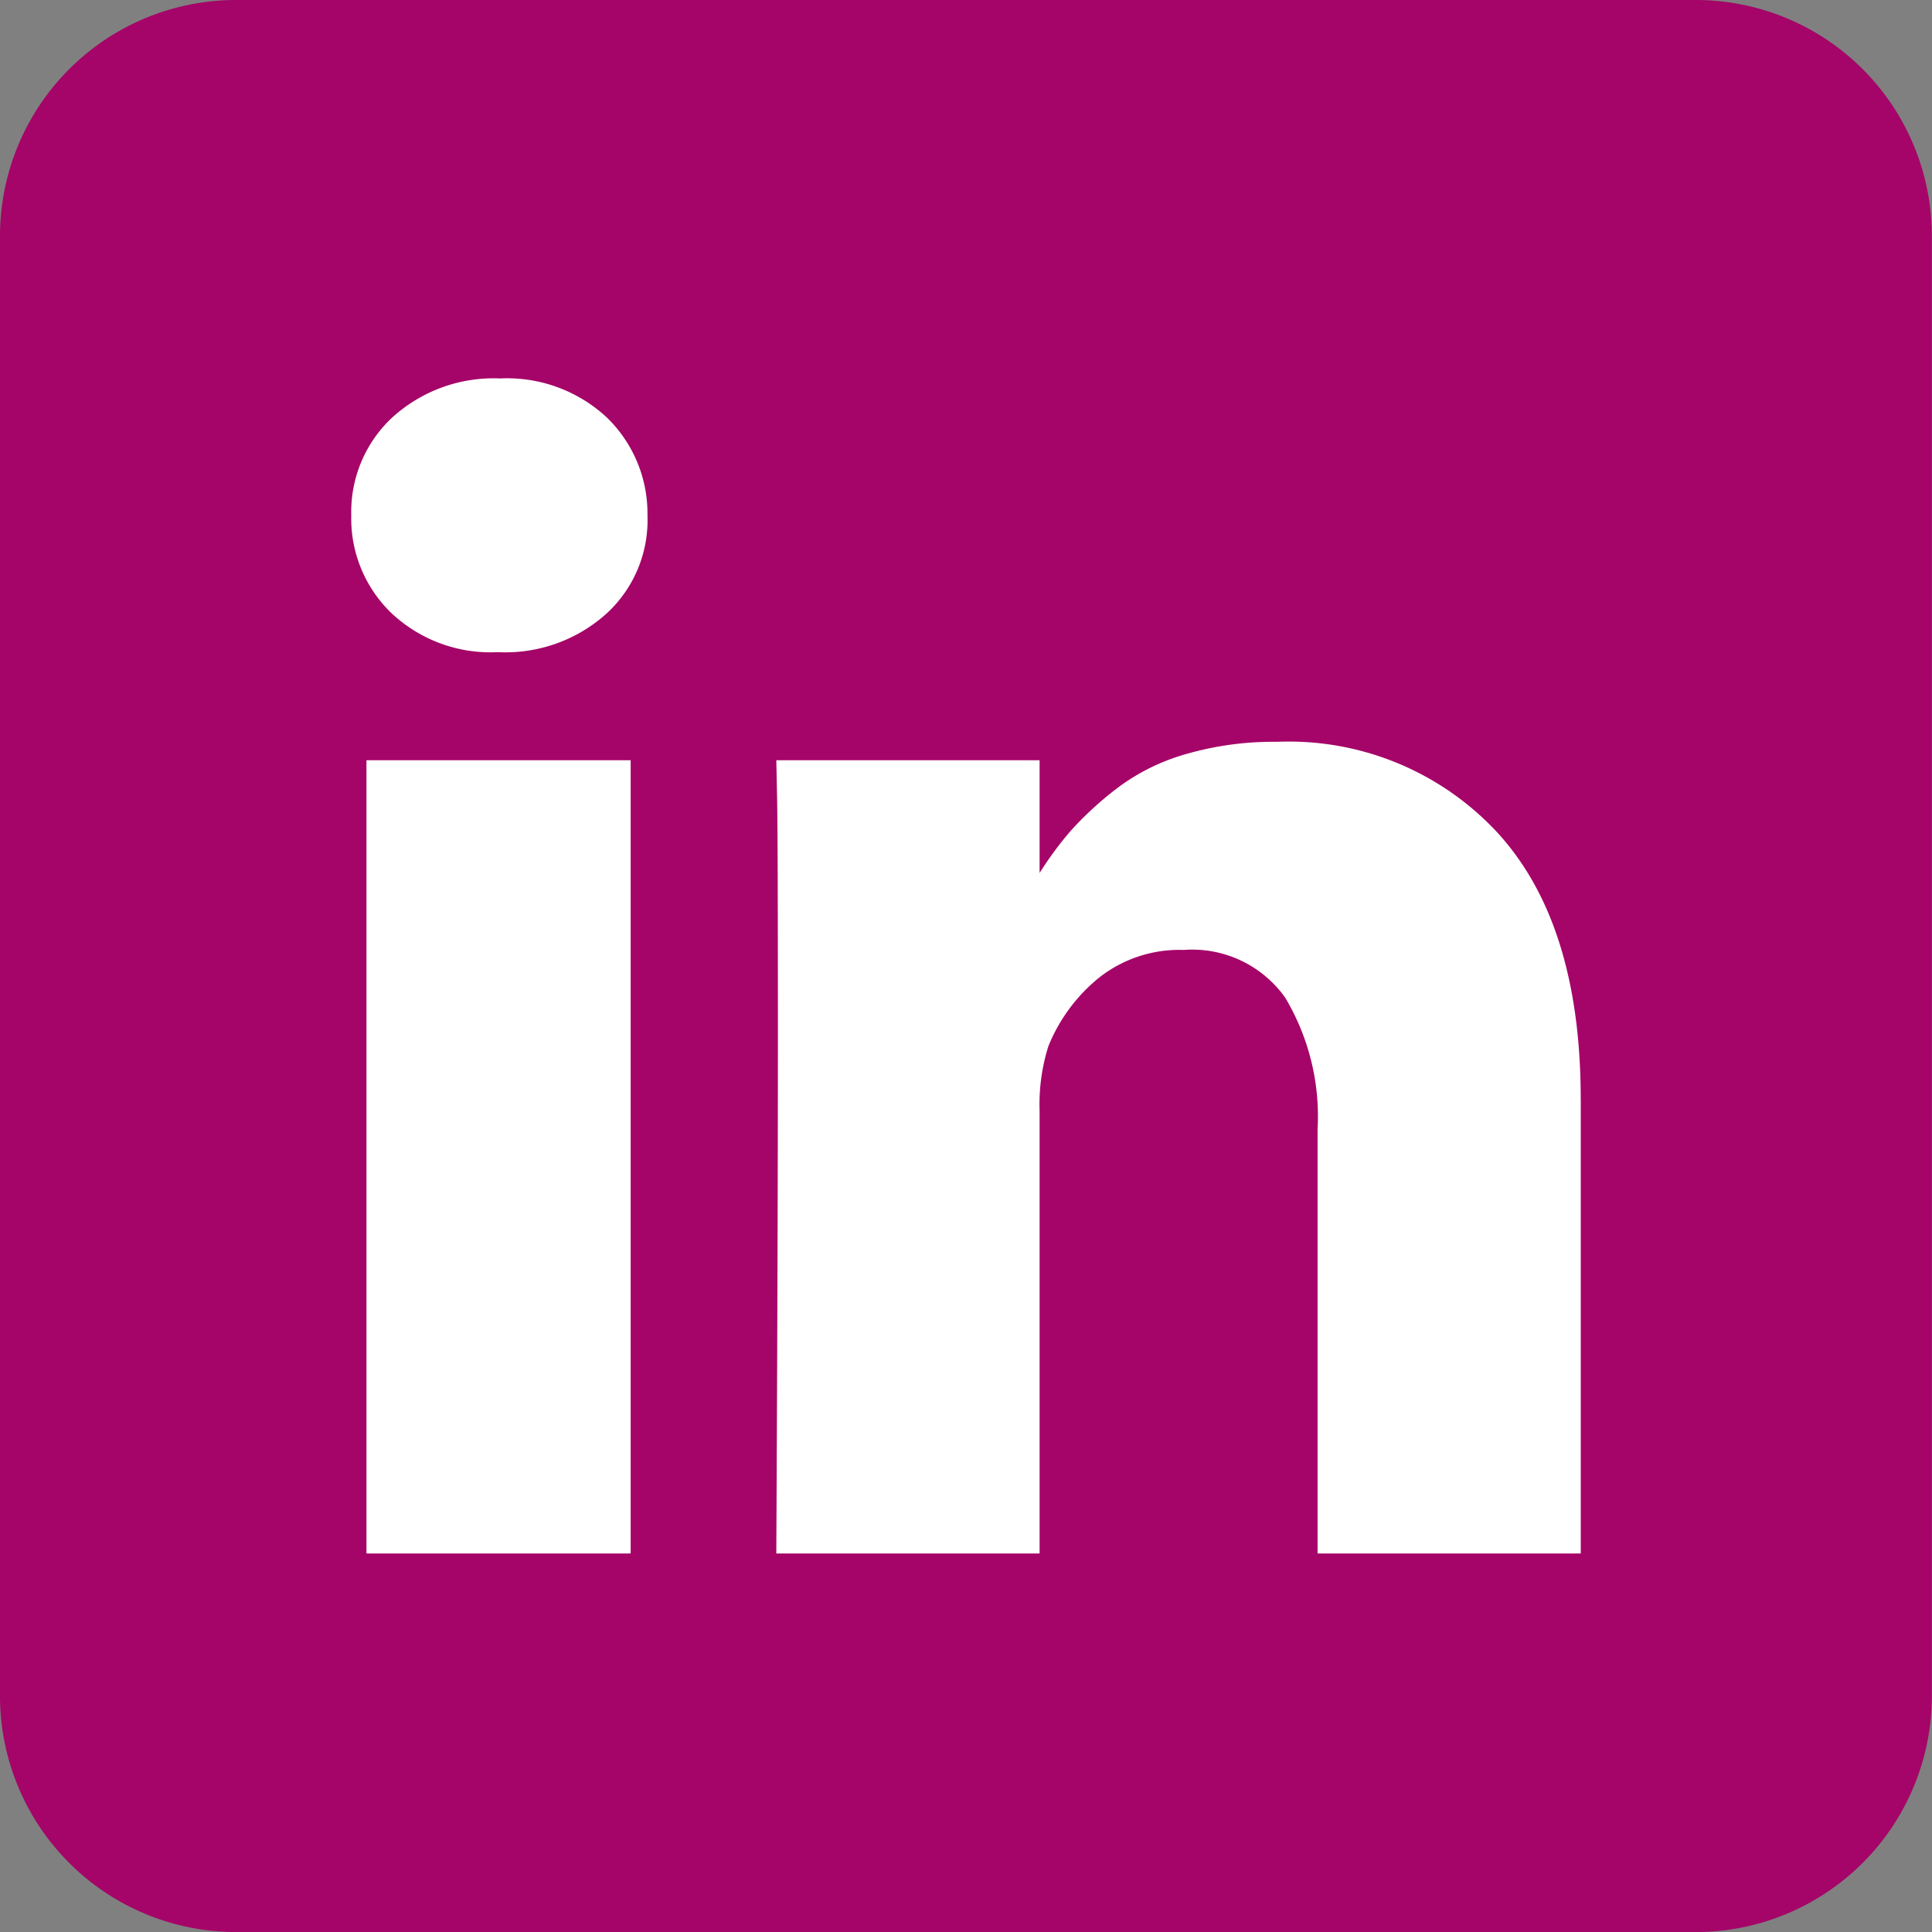
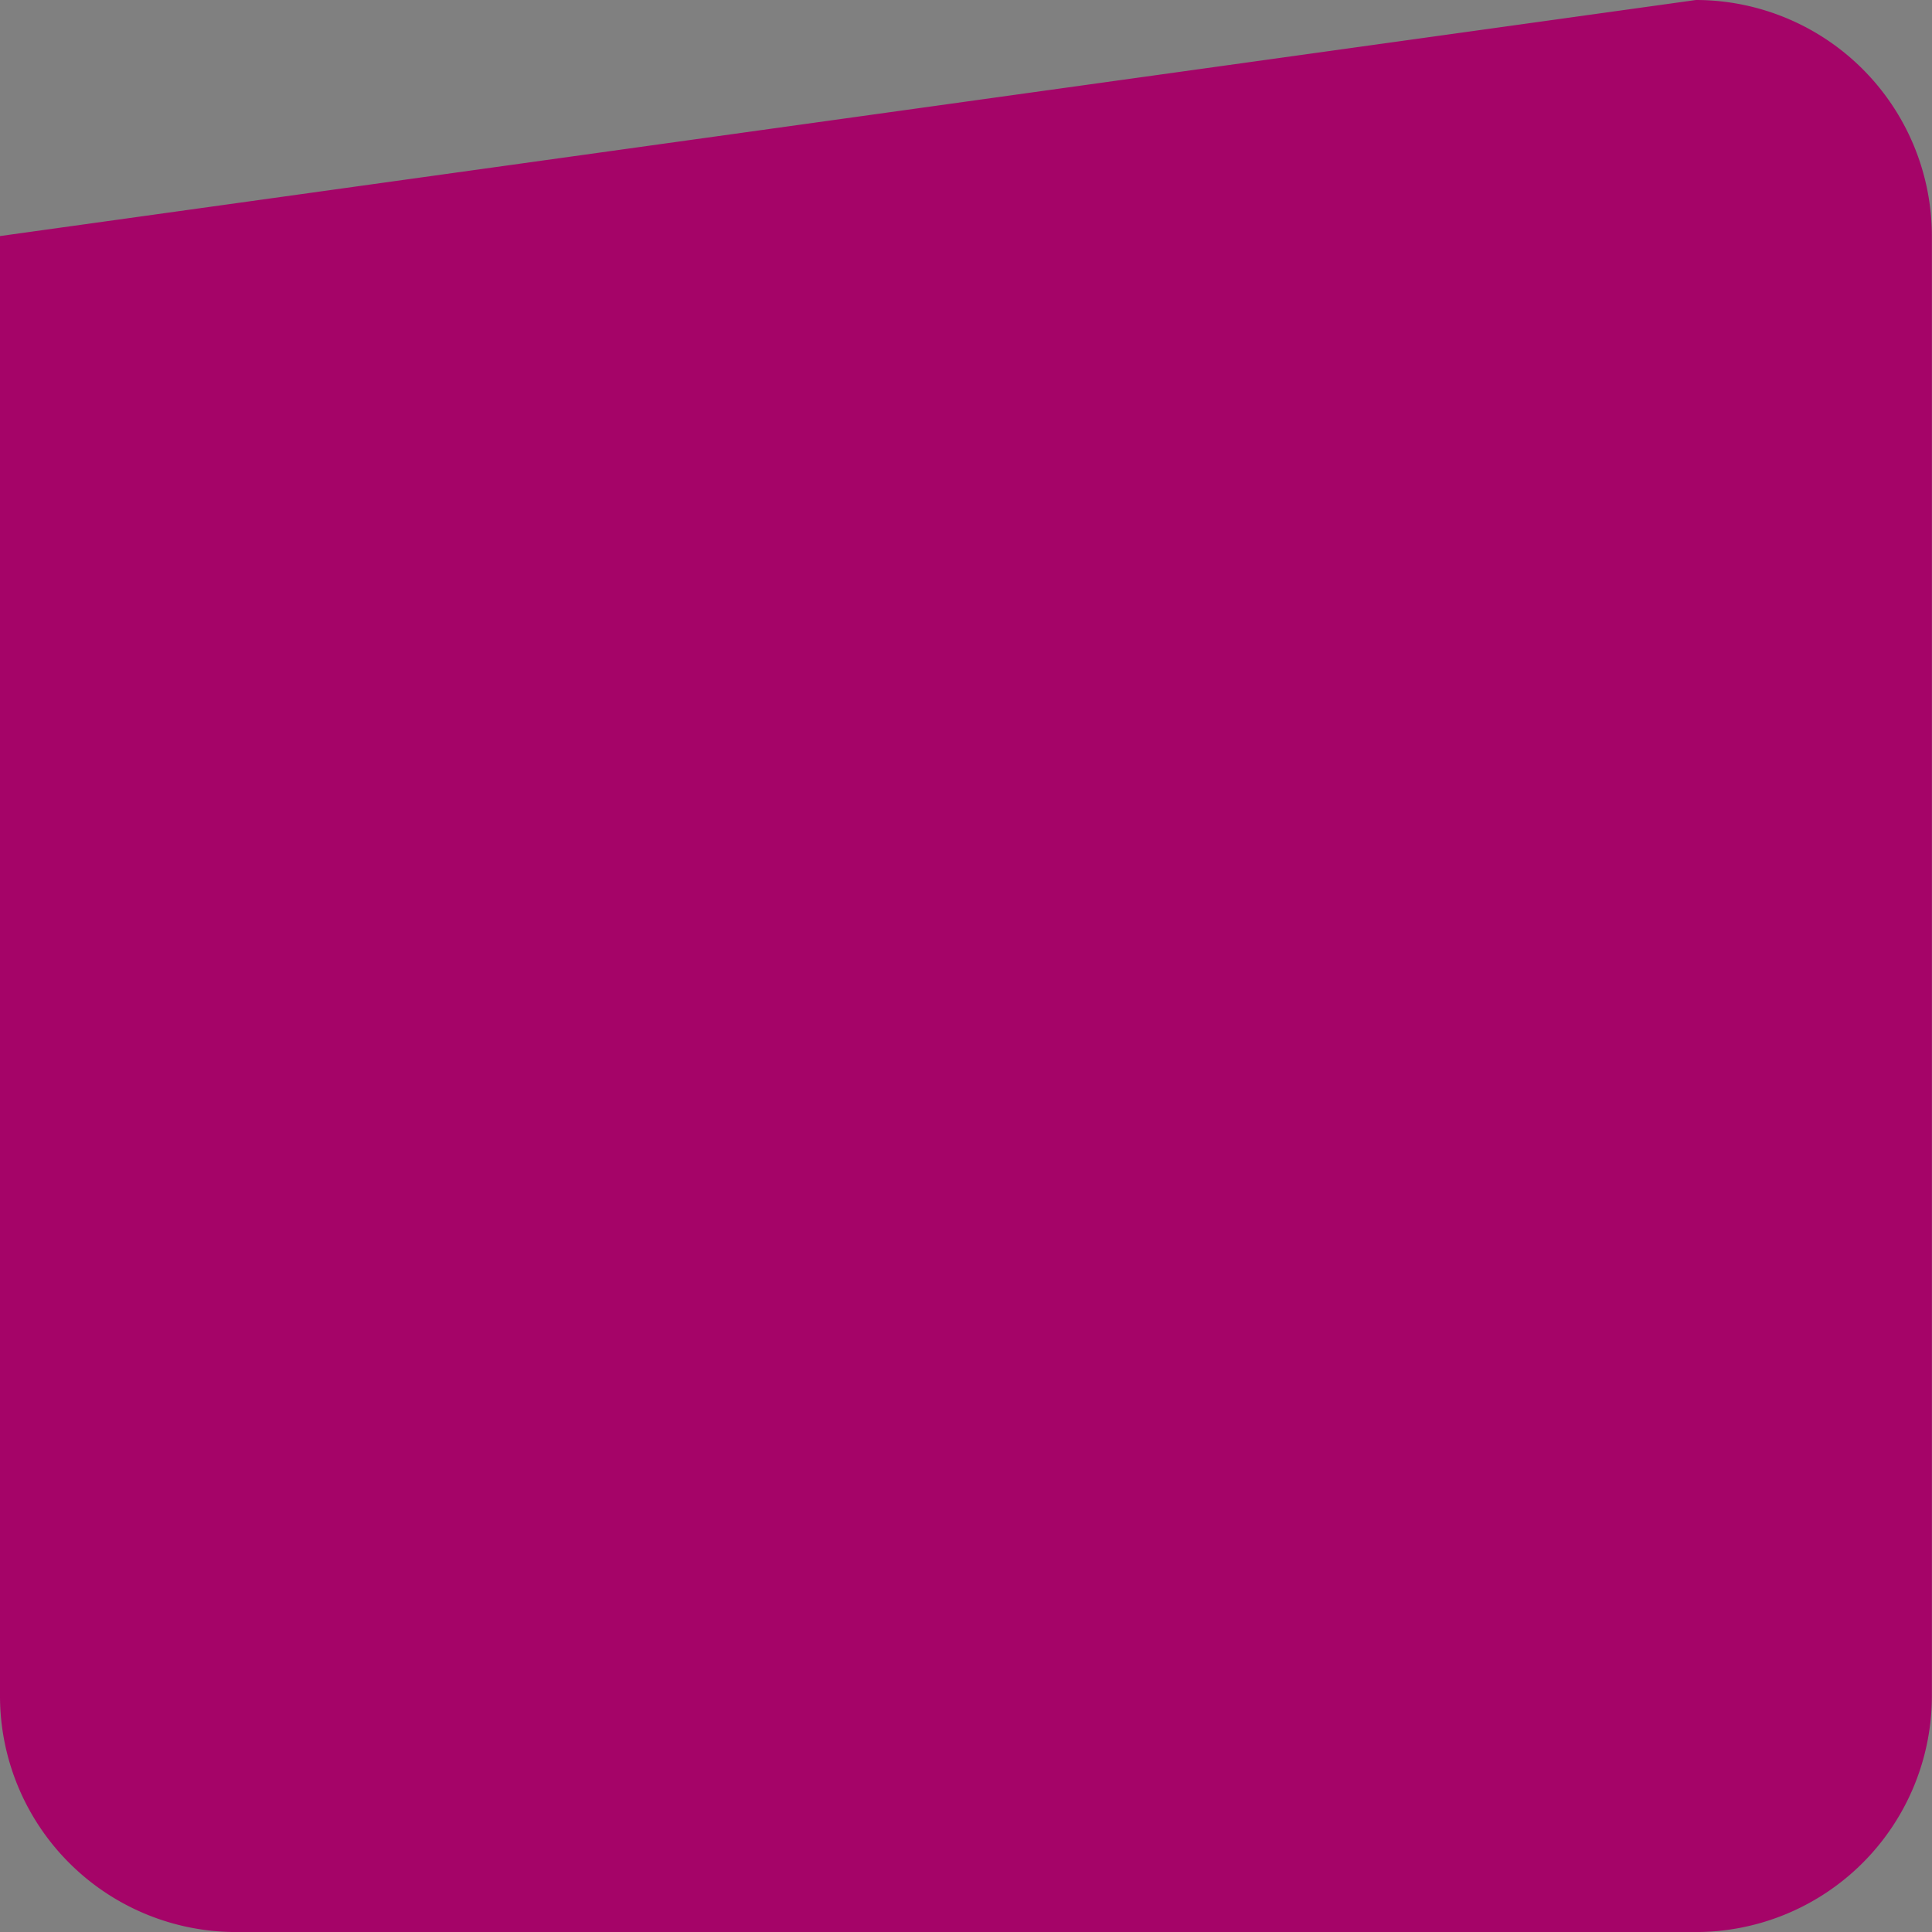
<svg xmlns="http://www.w3.org/2000/svg" id="linkedinshare-icon" width="43.786" height="43.786" viewBox="0 0 43.786 43.786">
  <rect x="0" y="0" width="43.786" height="43.786" fill="#808080" stroke="none" />
-   <path id="Path_6154" data-name="Path 6154" d="M773.054,1A5.352,5.352,0,0,1,778.4,6.35V39.437a5.352,5.352,0,0,1-5.349,5.35H739.967a5.352,5.352,0,0,1-5.35-5.35V6.35A5.352,5.352,0,0,1,739.967,1Z" transform="translate(-734.617 -1)" fill="#a50468" fill-rule="evenodd" />
-   <path id="linkedin" d="M6.332,9.122V27.1H.344V9.122H6.331Zm.381-5.551A2.872,2.872,0,0,1,5.8,5.784a3.421,3.421,0,0,1-2.458.889H3.3A3.275,3.275,0,0,1,.907,5.784,2.972,2.972,0,0,1,0,3.571,2.923,2.923,0,0,1,.934,1.349a3.413,3.413,0,0,1,2.44-.88,3.317,3.317,0,0,1,2.413.88,3.028,3.028,0,0,1,.926,2.222ZM27.865,16.8V27.1H21.9V17.485a5.247,5.247,0,0,0-.735-2.984,2.583,2.583,0,0,0-2.3-1.08,2.938,2.938,0,0,0-1.914.626A3.86,3.86,0,0,0,15.8,15.6a4.381,4.381,0,0,0-.2,1.469V27.1H9.633q.036-7.239.036-11.737t-.018-5.37l-.018-.871H15.6v2.612h-.036a7.941,7.941,0,0,1,.744-1.016,7.7,7.7,0,0,1,1.025-.944,4.722,4.722,0,0,1,1.578-.79,7.142,7.142,0,0,1,2.077-.28,6.443,6.443,0,0,1,4.989,2.059q1.886,2.059,1.887,6.033Z" transform="translate(7.961 8.108)" fill="#fff" />
+   <path id="Path_6154" data-name="Path 6154" d="M773.054,1A5.352,5.352,0,0,1,778.4,6.35V39.437a5.352,5.352,0,0,1-5.349,5.35H739.967a5.352,5.352,0,0,1-5.35-5.35V6.35Z" transform="translate(-734.617 -1)" fill="#a50468" fill-rule="evenodd" />
</svg>